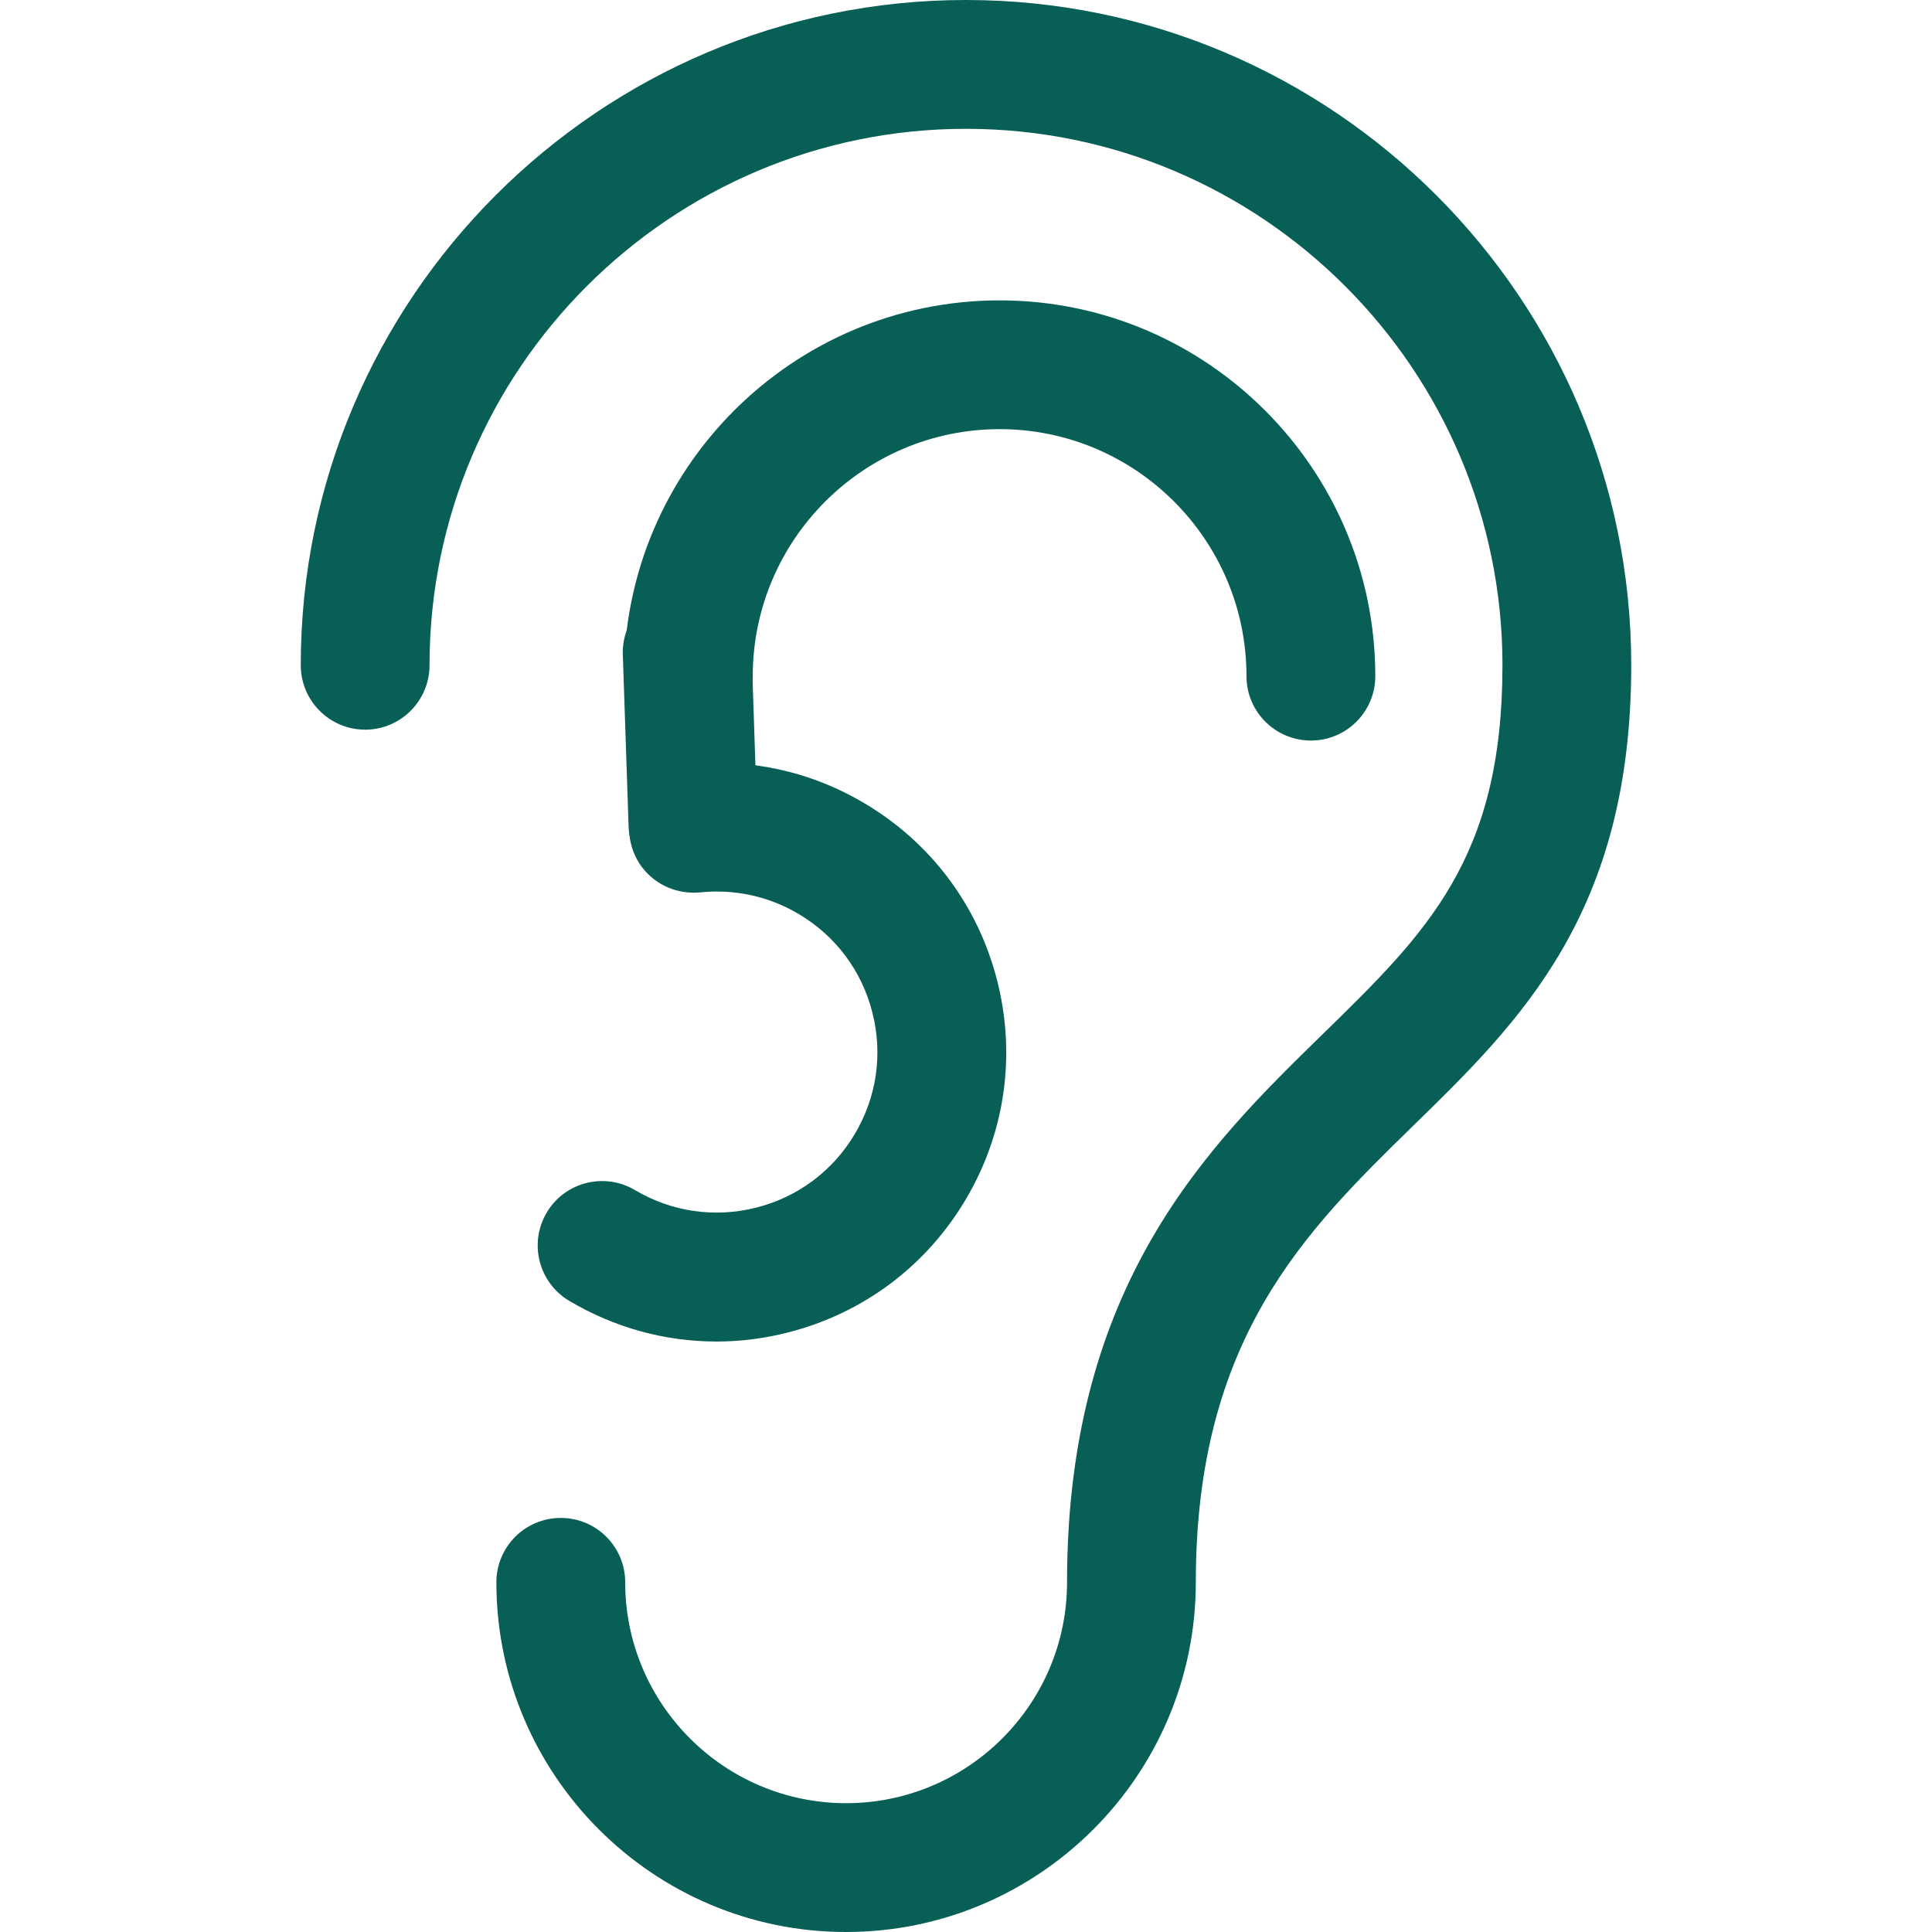
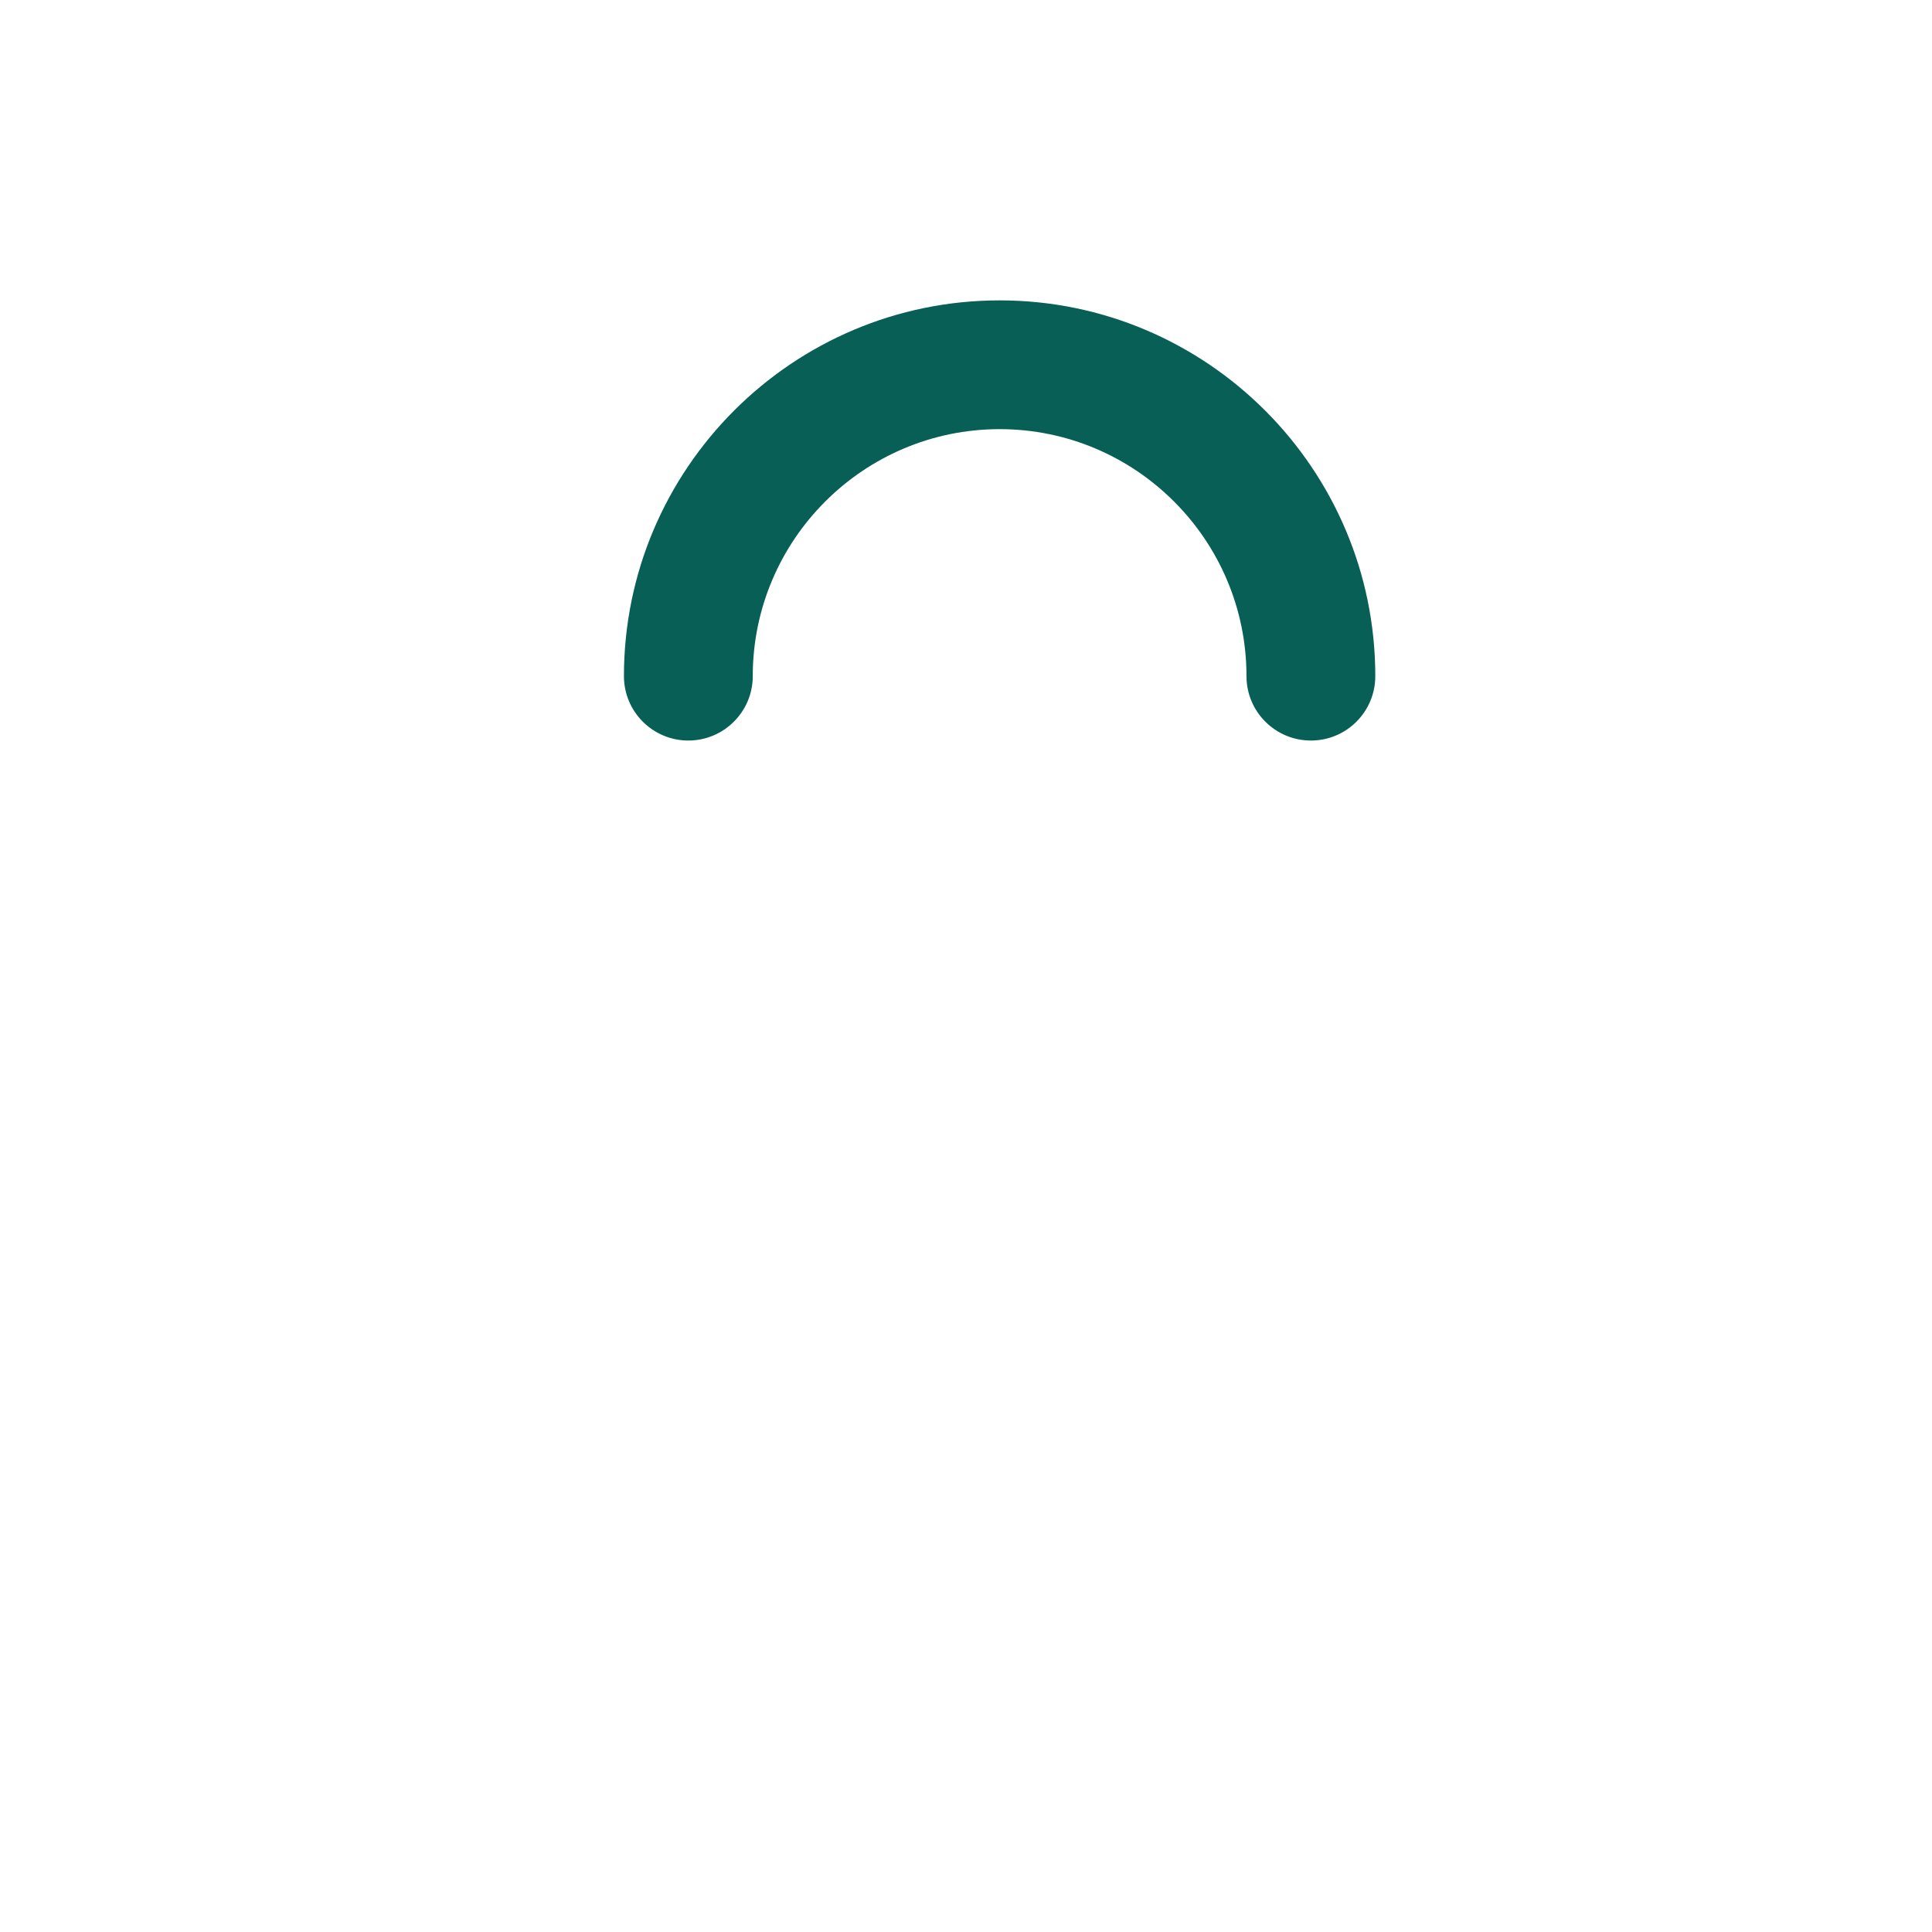
<svg xmlns="http://www.w3.org/2000/svg" width="40" height="40" viewBox="0 0 40 40" fill="none">
-   <path d="M20 0C12.407 0 6.227 6.179 6.227 13.773C6.227 14.509 6.824 15.107 7.56 15.107C8.296 15.107 8.893 14.509 8.893 13.773C8.893 7.649 13.876 2.667 20 2.667C26.124 2.667 31.107 7.649 31.107 13.773C31.107 17.777 29.548 19.3 27.383 21.413C25.025 23.716 22.092 26.58 22.092 32.76C22.092 35.283 20.04 37.333 17.517 37.333C14.996 37.333 12.944 35.283 12.944 32.76C12.944 32.023 12.347 31.427 11.611 31.427C10.874 31.427 10.277 32.023 10.277 32.76C10.277 36.752 13.525 40 17.517 40C21.509 40 24.758 36.752 24.758 32.76C24.758 27.704 27.04 25.476 29.253 23.313C31.476 21.144 33.773 18.903 33.773 13.773C33.773 6.179 27.595 0 20 0Z" fill="#075F55" />
-   <path d="M20.644 20.297C20.248 18.747 19.272 17.445 17.899 16.632C16.783 15.968 15.51 15.691 14.219 15.824C13.487 15.9 12.955 16.557 13.033 17.289C13.108 18.021 13.751 18.545 14.498 18.476C15.213 18.403 15.918 18.556 16.538 18.925C17.3 19.376 17.84 20.097 18.06 20.957C18.282 21.819 18.152 22.713 17.699 23.476C17.246 24.241 16.523 24.781 15.663 25.001C14.803 25.22 13.91 25.092 13.146 24.639C12.512 24.264 11.694 24.472 11.319 25.105C10.944 25.739 11.152 26.557 11.786 26.933C12.723 27.489 13.77 27.775 14.832 27.775C15.33 27.775 15.83 27.712 16.322 27.585C17.872 27.189 19.175 26.213 19.991 24.839C20.81 23.461 21.04 21.849 20.644 20.297Z" fill="#075F55" />
  <path d="M20.697 6.219C16.407 6.219 12.918 9.709 12.918 13.999C12.918 14.735 13.515 15.332 14.251 15.332C14.987 15.332 15.585 14.735 15.585 13.999C15.585 11.179 17.878 8.885 20.697 8.885C23.514 8.885 25.807 11.179 25.807 13.999C25.807 14.735 26.403 15.332 27.141 15.332C27.878 15.332 28.474 14.735 28.474 13.999C28.474 9.709 24.985 6.219 20.697 6.219Z" fill="#075F55" />
-   <path d="M15.561 13.465C15.535 12.729 14.926 12.155 14.183 12.177C13.447 12.203 12.87 12.819 12.895 13.555L13.014 17.101C13.038 17.823 13.63 18.391 14.346 18.391C14.361 18.391 14.375 18.391 14.391 18.389C15.127 18.364 15.705 17.748 15.679 17.012L15.561 13.465Z" fill="#075F55" />
</svg>